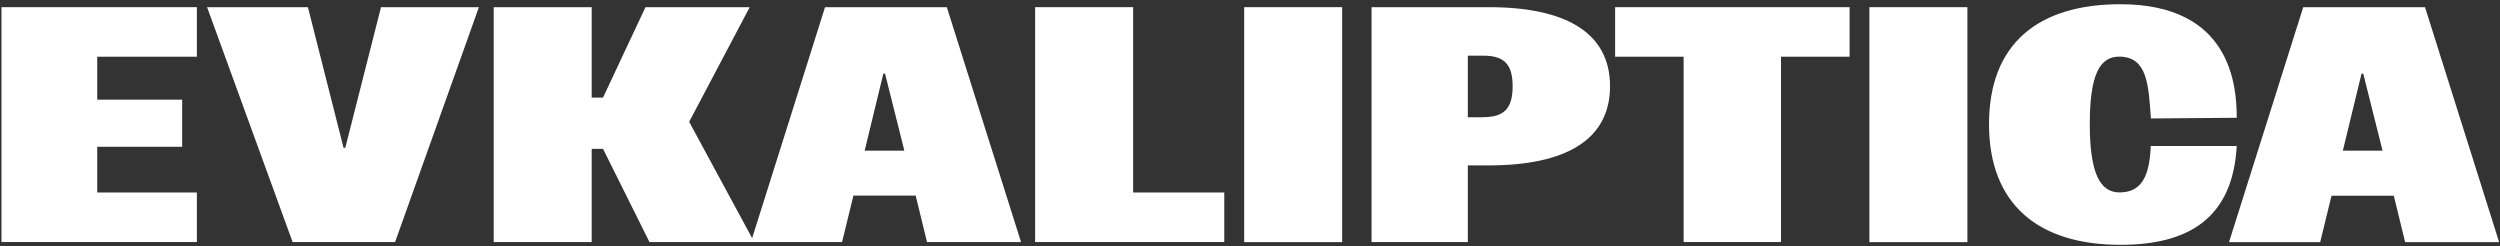
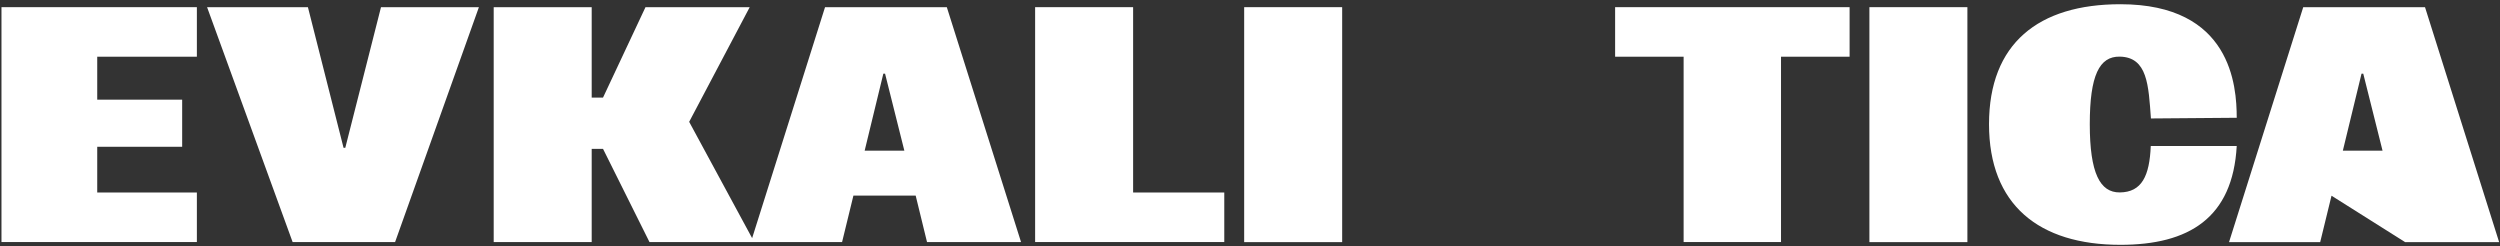
<svg xmlns="http://www.w3.org/2000/svg" width="579" height="57" viewBox="0 0 579 57" fill="none">
  <rect x="0" y="0" width="579" height="57" fill="#333333" stroke="none" />
  <path d="M0.344 56.056H45.594V44.584H22.519V33.993H42.189V23.082H22.519V13.133H45.594V1.66H0.344V56.056Z" fill="white" />
  <path d="M79.968 34.234H79.567L71.314 1.66H47.958L67.769 56.056H91.505L110.915 1.66H88.24L79.968 34.234Z" fill="white" />
  <path d="M191.08 1.66L174.193 55.154L159.611 28.216L173.633 1.66H149.495L139.66 22.6H137.036V1.66H114.341V56.056H137.036V34.474H139.66L150.417 56.056H195.026L197.65 45.306H212.072L214.696 56.056H236.47L219.283 1.66H191.08V1.66ZM200.254 34.896L204.58 17.064H204.981L209.448 34.896H200.274H200.254Z" fill="white" />
  <path d="M262.43 1.66H239.735V56.056H283.543V44.584H262.43V1.66Z" fill="white" />
  <path d="M310.845 1.66H288.15V56.077H310.845V1.66Z" fill="white" />
-   <path d="M344.797 1.66H317.655V56.056H339.95V38.305H344.797C362.505 38.305 372.881 32.449 372.881 19.973C372.881 7.497 362.525 1.66 344.797 1.66ZM343.495 27.153H339.95V12.892H343.495C348.343 12.892 350.326 14.838 350.326 19.973C350.326 25.108 348.363 27.133 343.495 27.133V27.153Z" fill="white" />
  <path d="M374.062 13.133H389.927V56.056H412.482V13.133H428.367V1.66H374.062V13.133Z" fill="white" />
  <path d="M455.649 1.66H432.954V56.077H455.649V1.66Z" fill="white" />
  <path d="M498.115 33.835C497.834 40.715 496.052 44.526 490.944 44.566C486.357 44.606 483.993 40.093 483.993 28.76C483.993 17.428 486.216 13.035 490.944 13.115C497.394 13.236 497.594 19.815 498.155 27.436L518.026 27.276C518.026 19.895 516.743 0.98 491.084 0.98C472.054 0.98 460.657 10.107 460.657 28.76C460.657 47.414 472.195 56.7 491.084 56.7C506.948 56.7 517.104 50.483 518.026 33.815H498.135L498.115 33.835Z" fill="white" />
-   <path d="M533.429 1.66L516.243 56.077H537.355L539.979 45.326H554.402L557.026 56.077H578.799L561.633 1.66H533.429ZM542.603 34.896L546.93 17.064H547.331L551.798 34.896H542.623H542.603Z" fill="white" />
+   <path d="M533.429 1.66L516.243 56.077H537.355L539.979 45.326L557.026 56.077H578.799L561.633 1.66H533.429ZM542.603 34.896L546.93 17.064H547.331L551.798 34.896H542.623H542.603Z" fill="white" />
</svg>